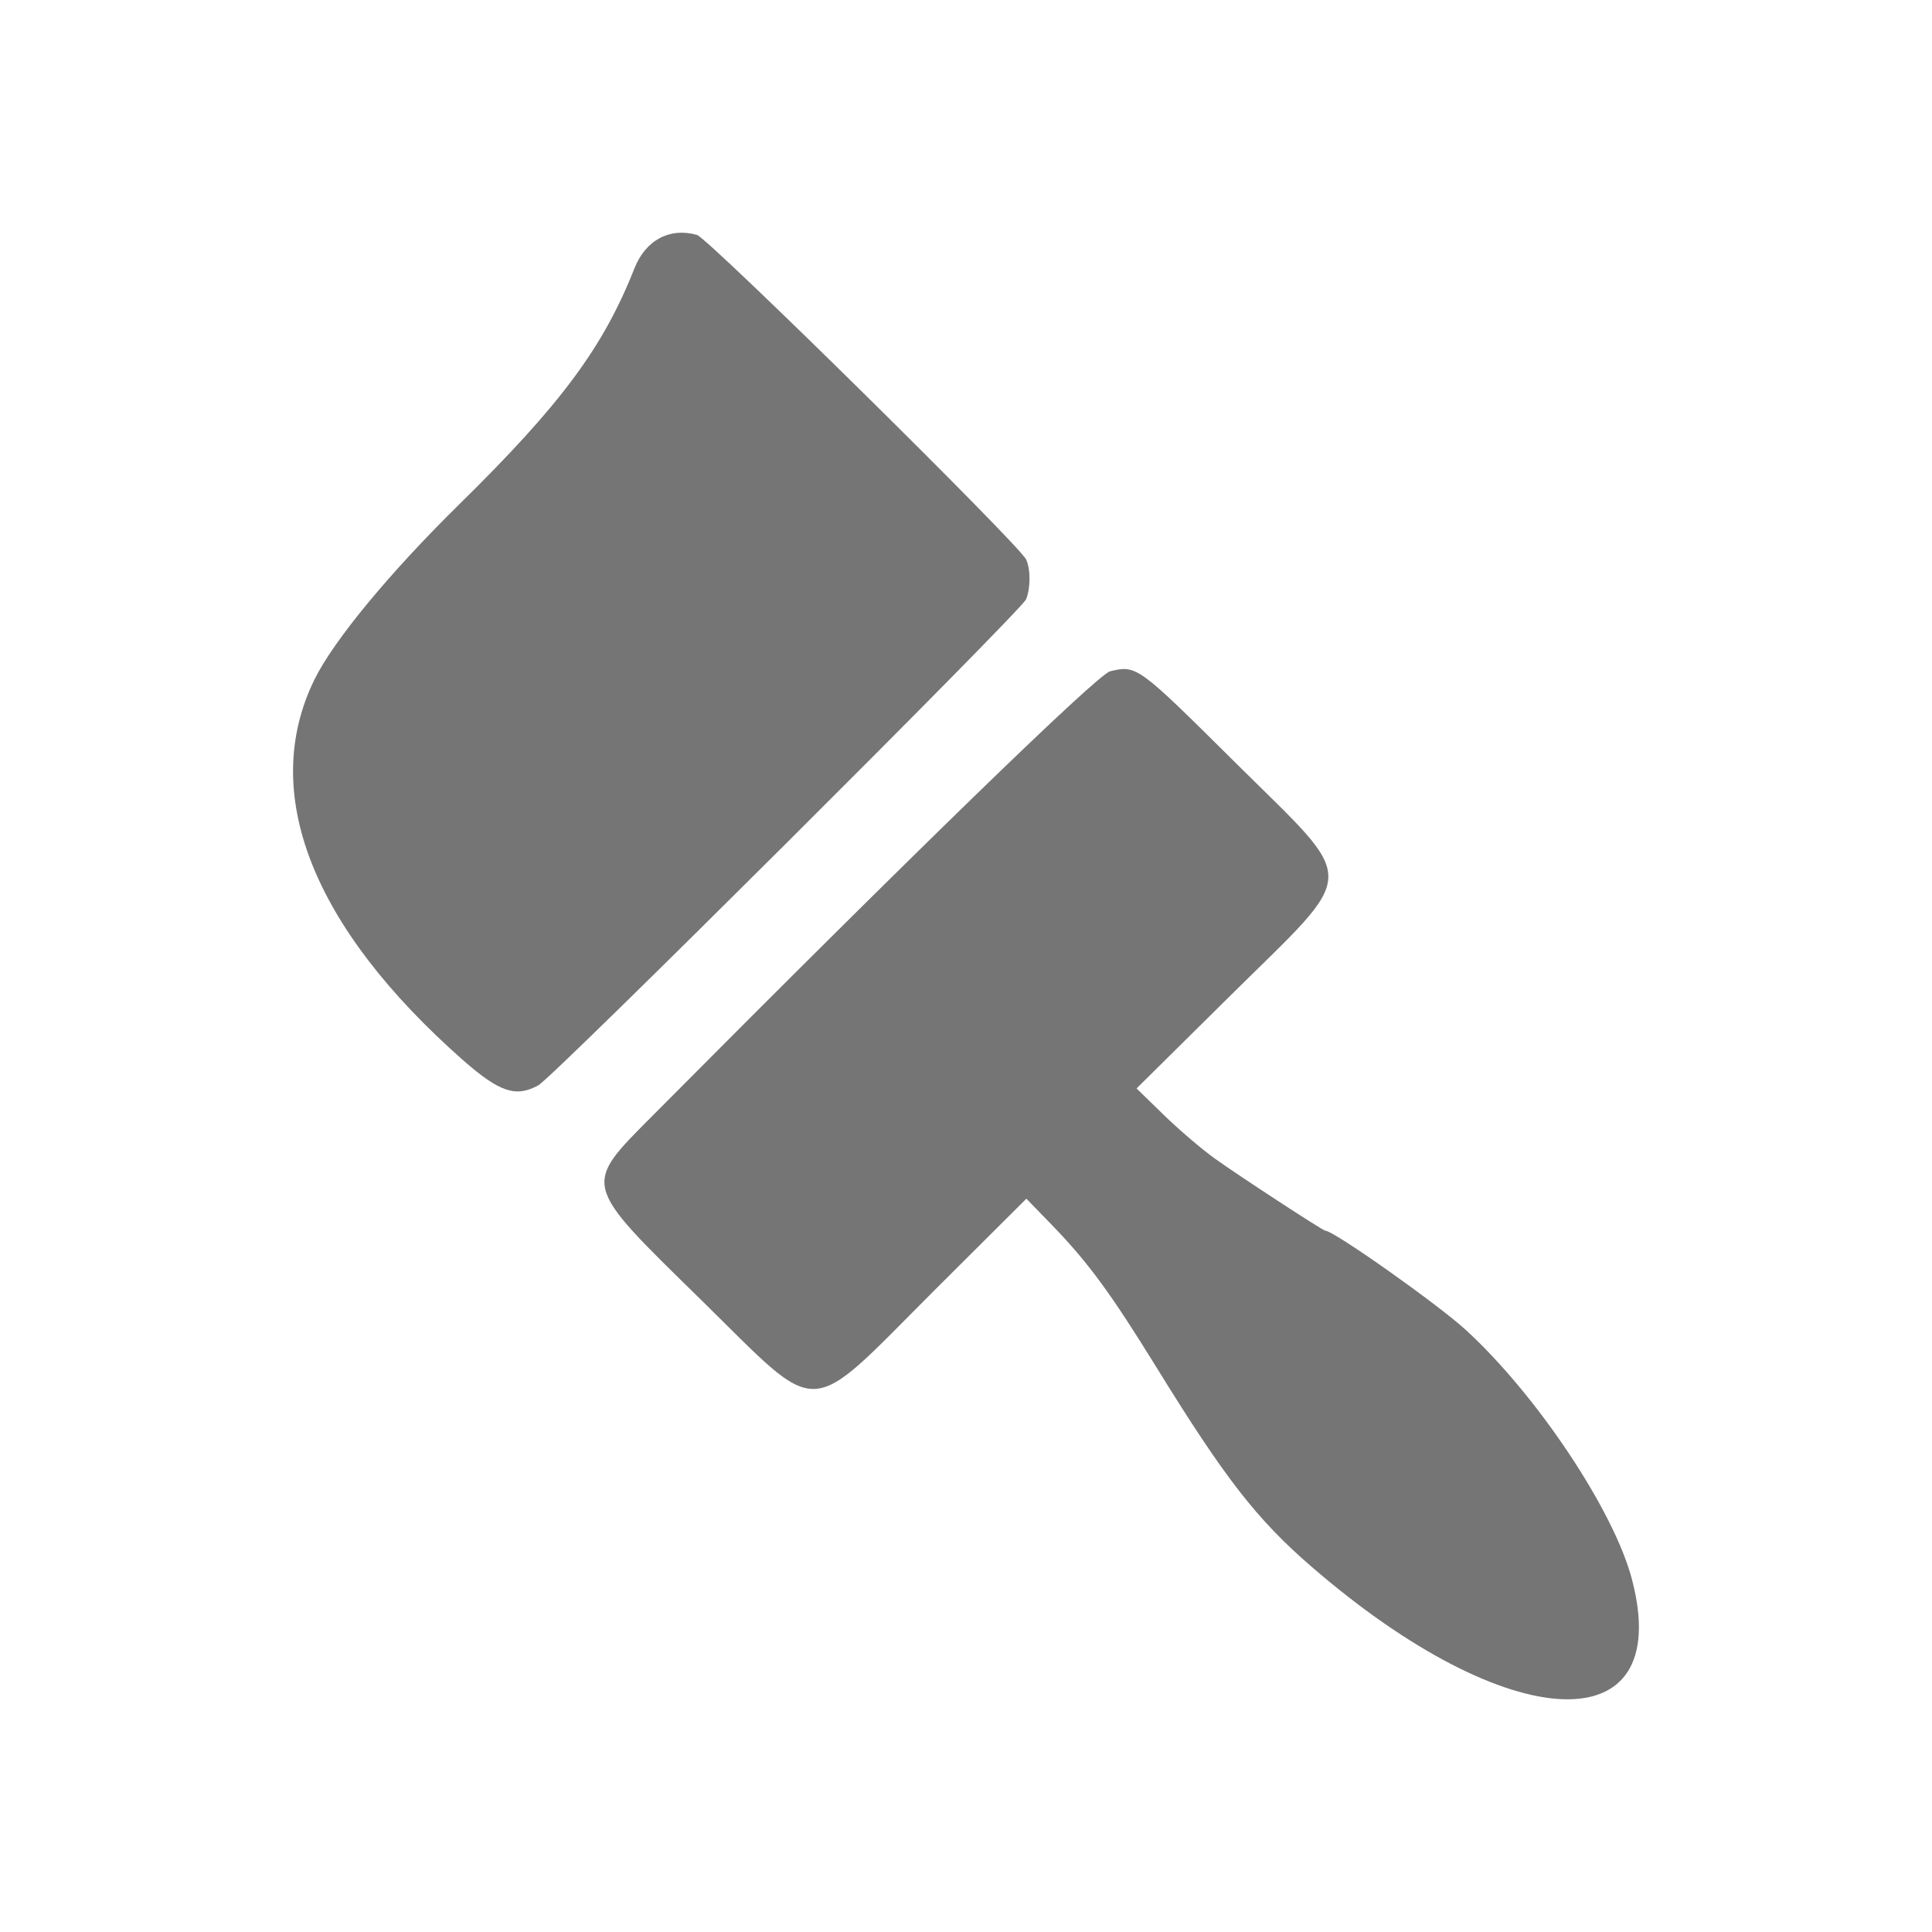
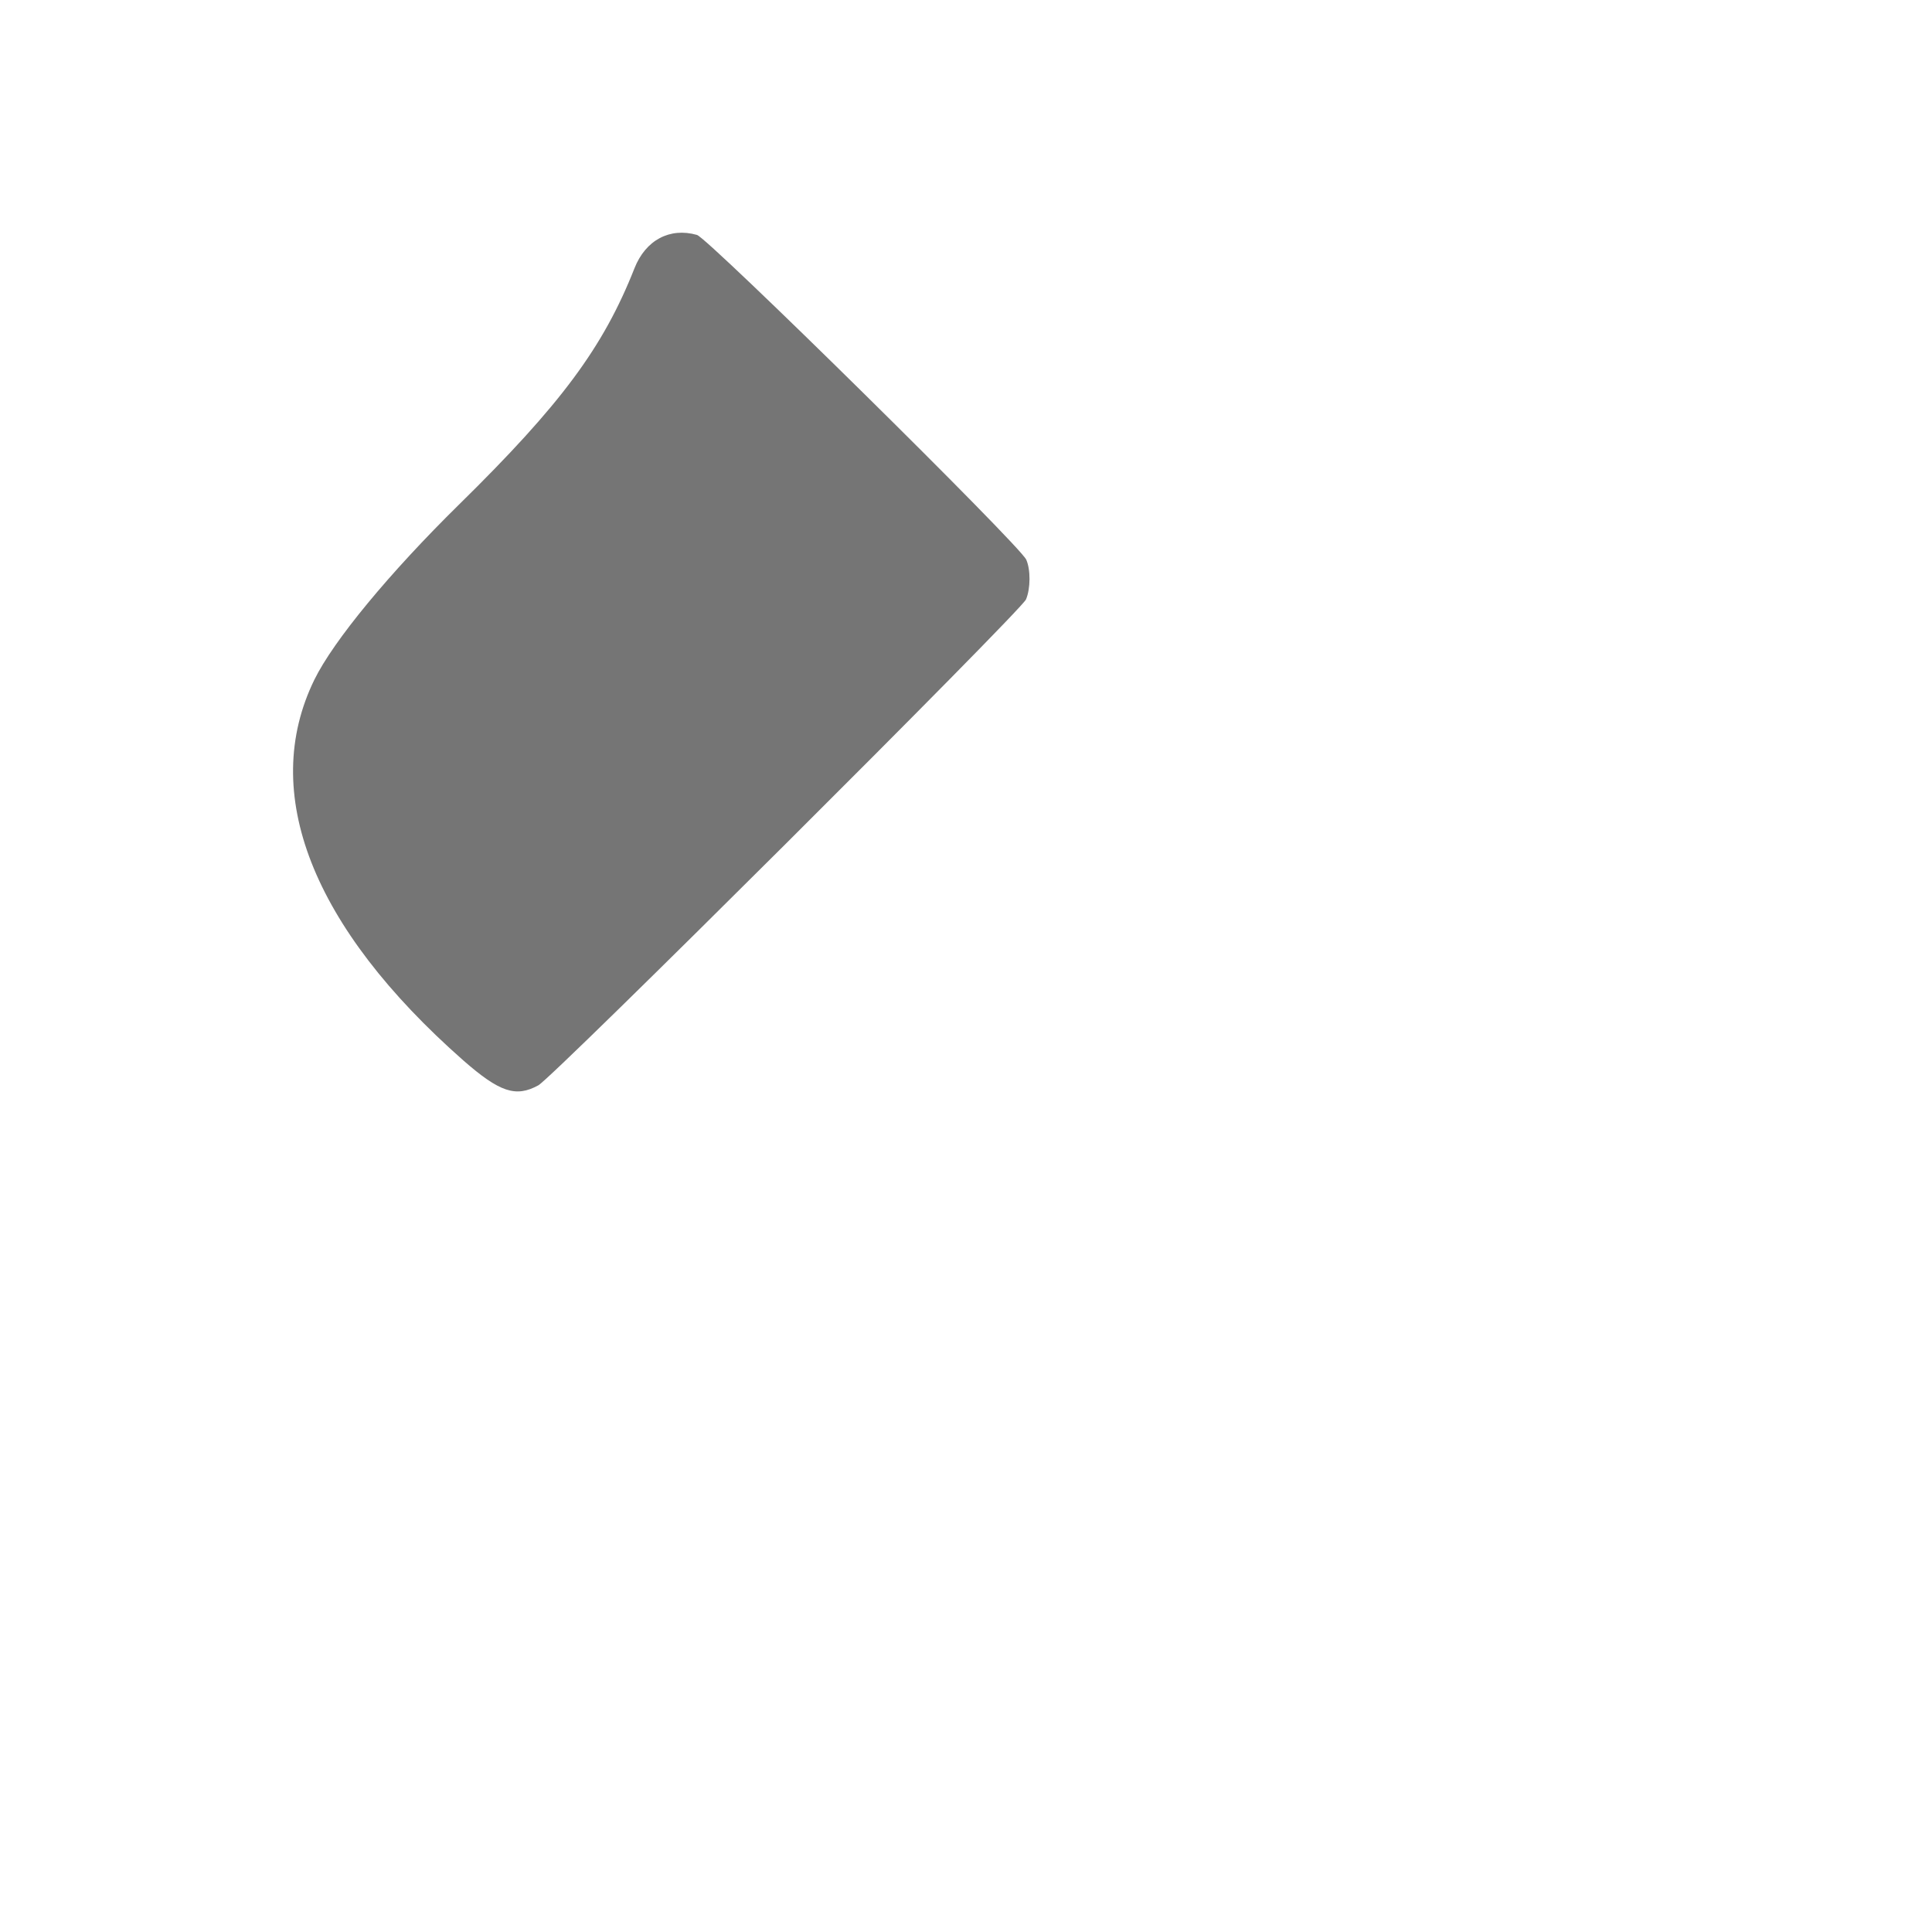
<svg xmlns="http://www.w3.org/2000/svg" version="1.0" id="Layer_1" x="0px" y="0px" width="32px" height="32px" viewBox="0 0 32 32" enable-background="new 0 0 32 32" xml:space="preserve">
  <g>
-     <path fill="#757575" d="M27.03,26.158c-0.298-1.137-1.571-3.047-2.75-4.129c-0.465-0.426-2.189-1.645-2.329-1.645   c-0.04,0-1.429-0.908-1.822-1.189c-0.222-0.159-0.605-0.486-0.854-0.729l-0.45-0.438l1.534-1.518   c2.179-2.157,2.172-1.823,0.086-3.895c-1.604-1.592-1.617-1.601-2.059-1.496c-0.207,0.05-3.256,3.01-7.558,7.341   c-1.186,1.194-1.205,1.121,0.776,3.062c2.039,1.998,1.707,2.012,3.889-0.166L17,19.854l0.427,0.44   c0.597,0.617,0.97,1.126,1.725,2.349c1.137,1.844,1.662,2.52,2.574,3.309C25.005,28.786,27.75,28.895,27.03,26.158" />
    <path fill="#757575" d="M16.998,9.27c-0.107-0.24-5.266-5.325-5.454-5.379c-0.451-0.128-0.851,0.086-1.035,0.552   C9.992,5.754,9.29,6.699,7.606,8.354c-1.155,1.135-2.084,2.26-2.4,2.906c-0.912,1.869-0.04,4.095,2.468,6.304   c0.601,0.526,0.87,0.617,1.243,0.412c0.247-0.135,7.999-7.86,8.077-8.048C17.07,9.747,17.071,9.434,16.998,9.27" />
  </g>
</svg>